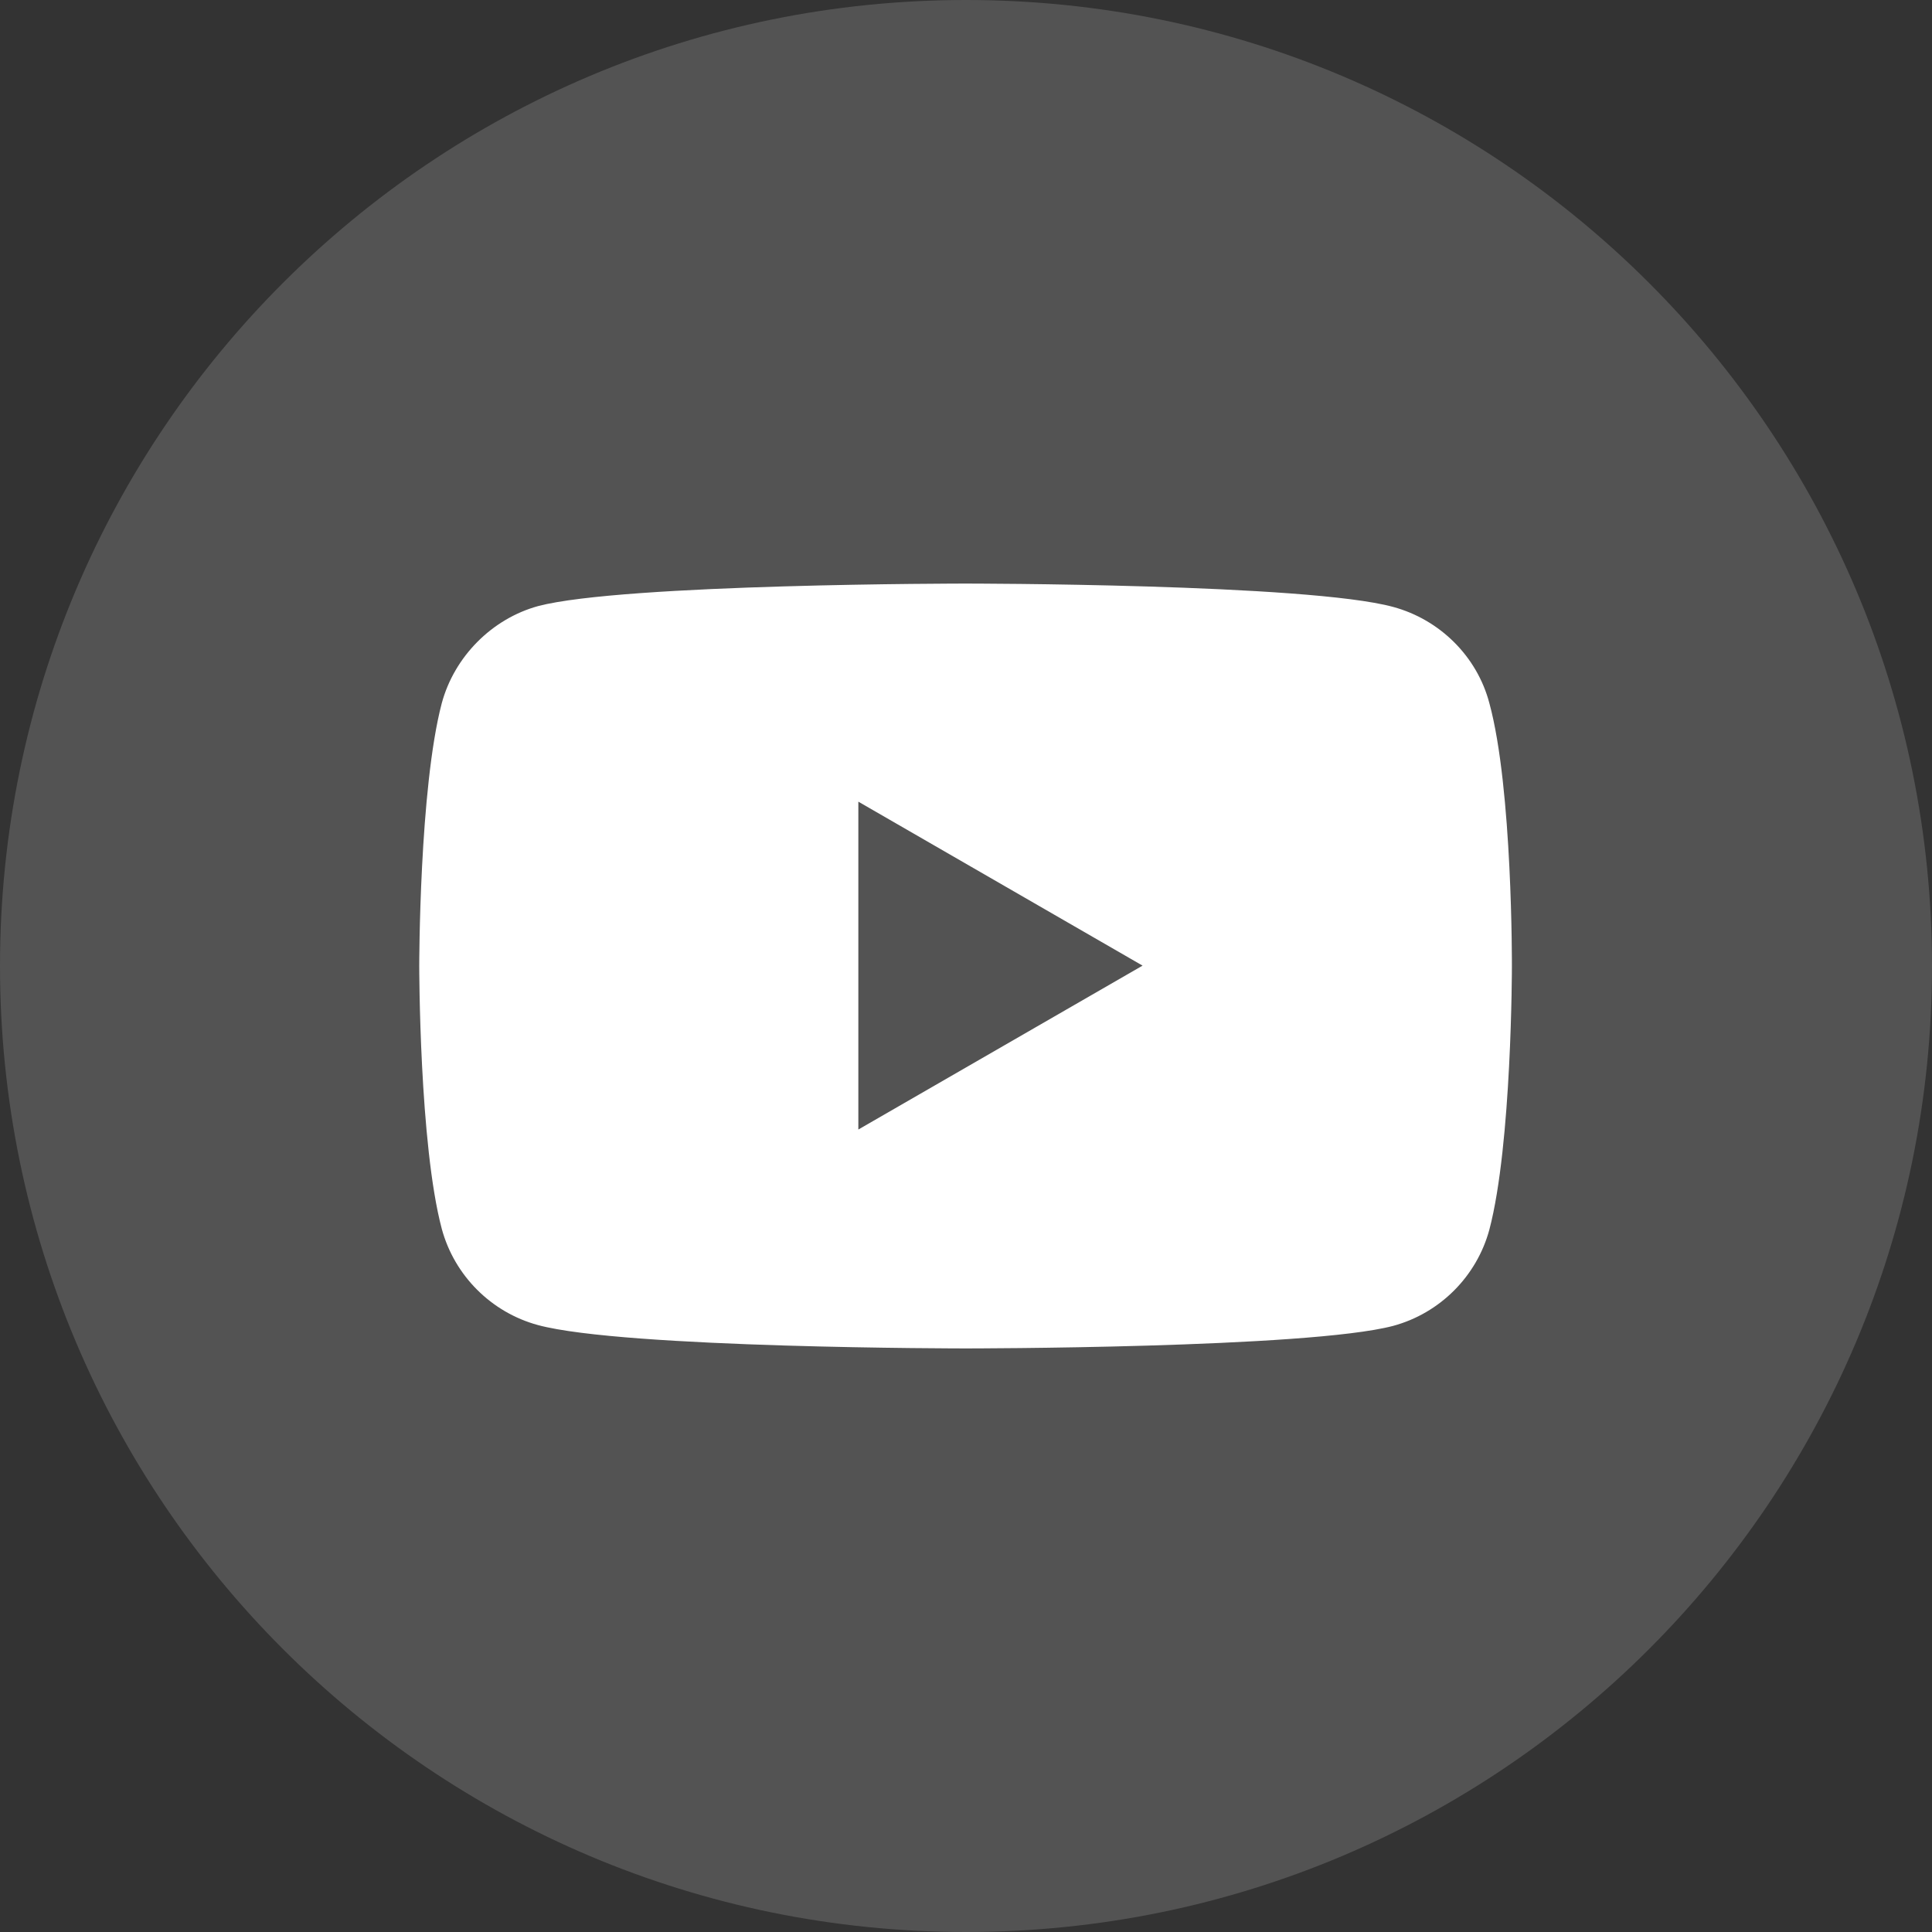
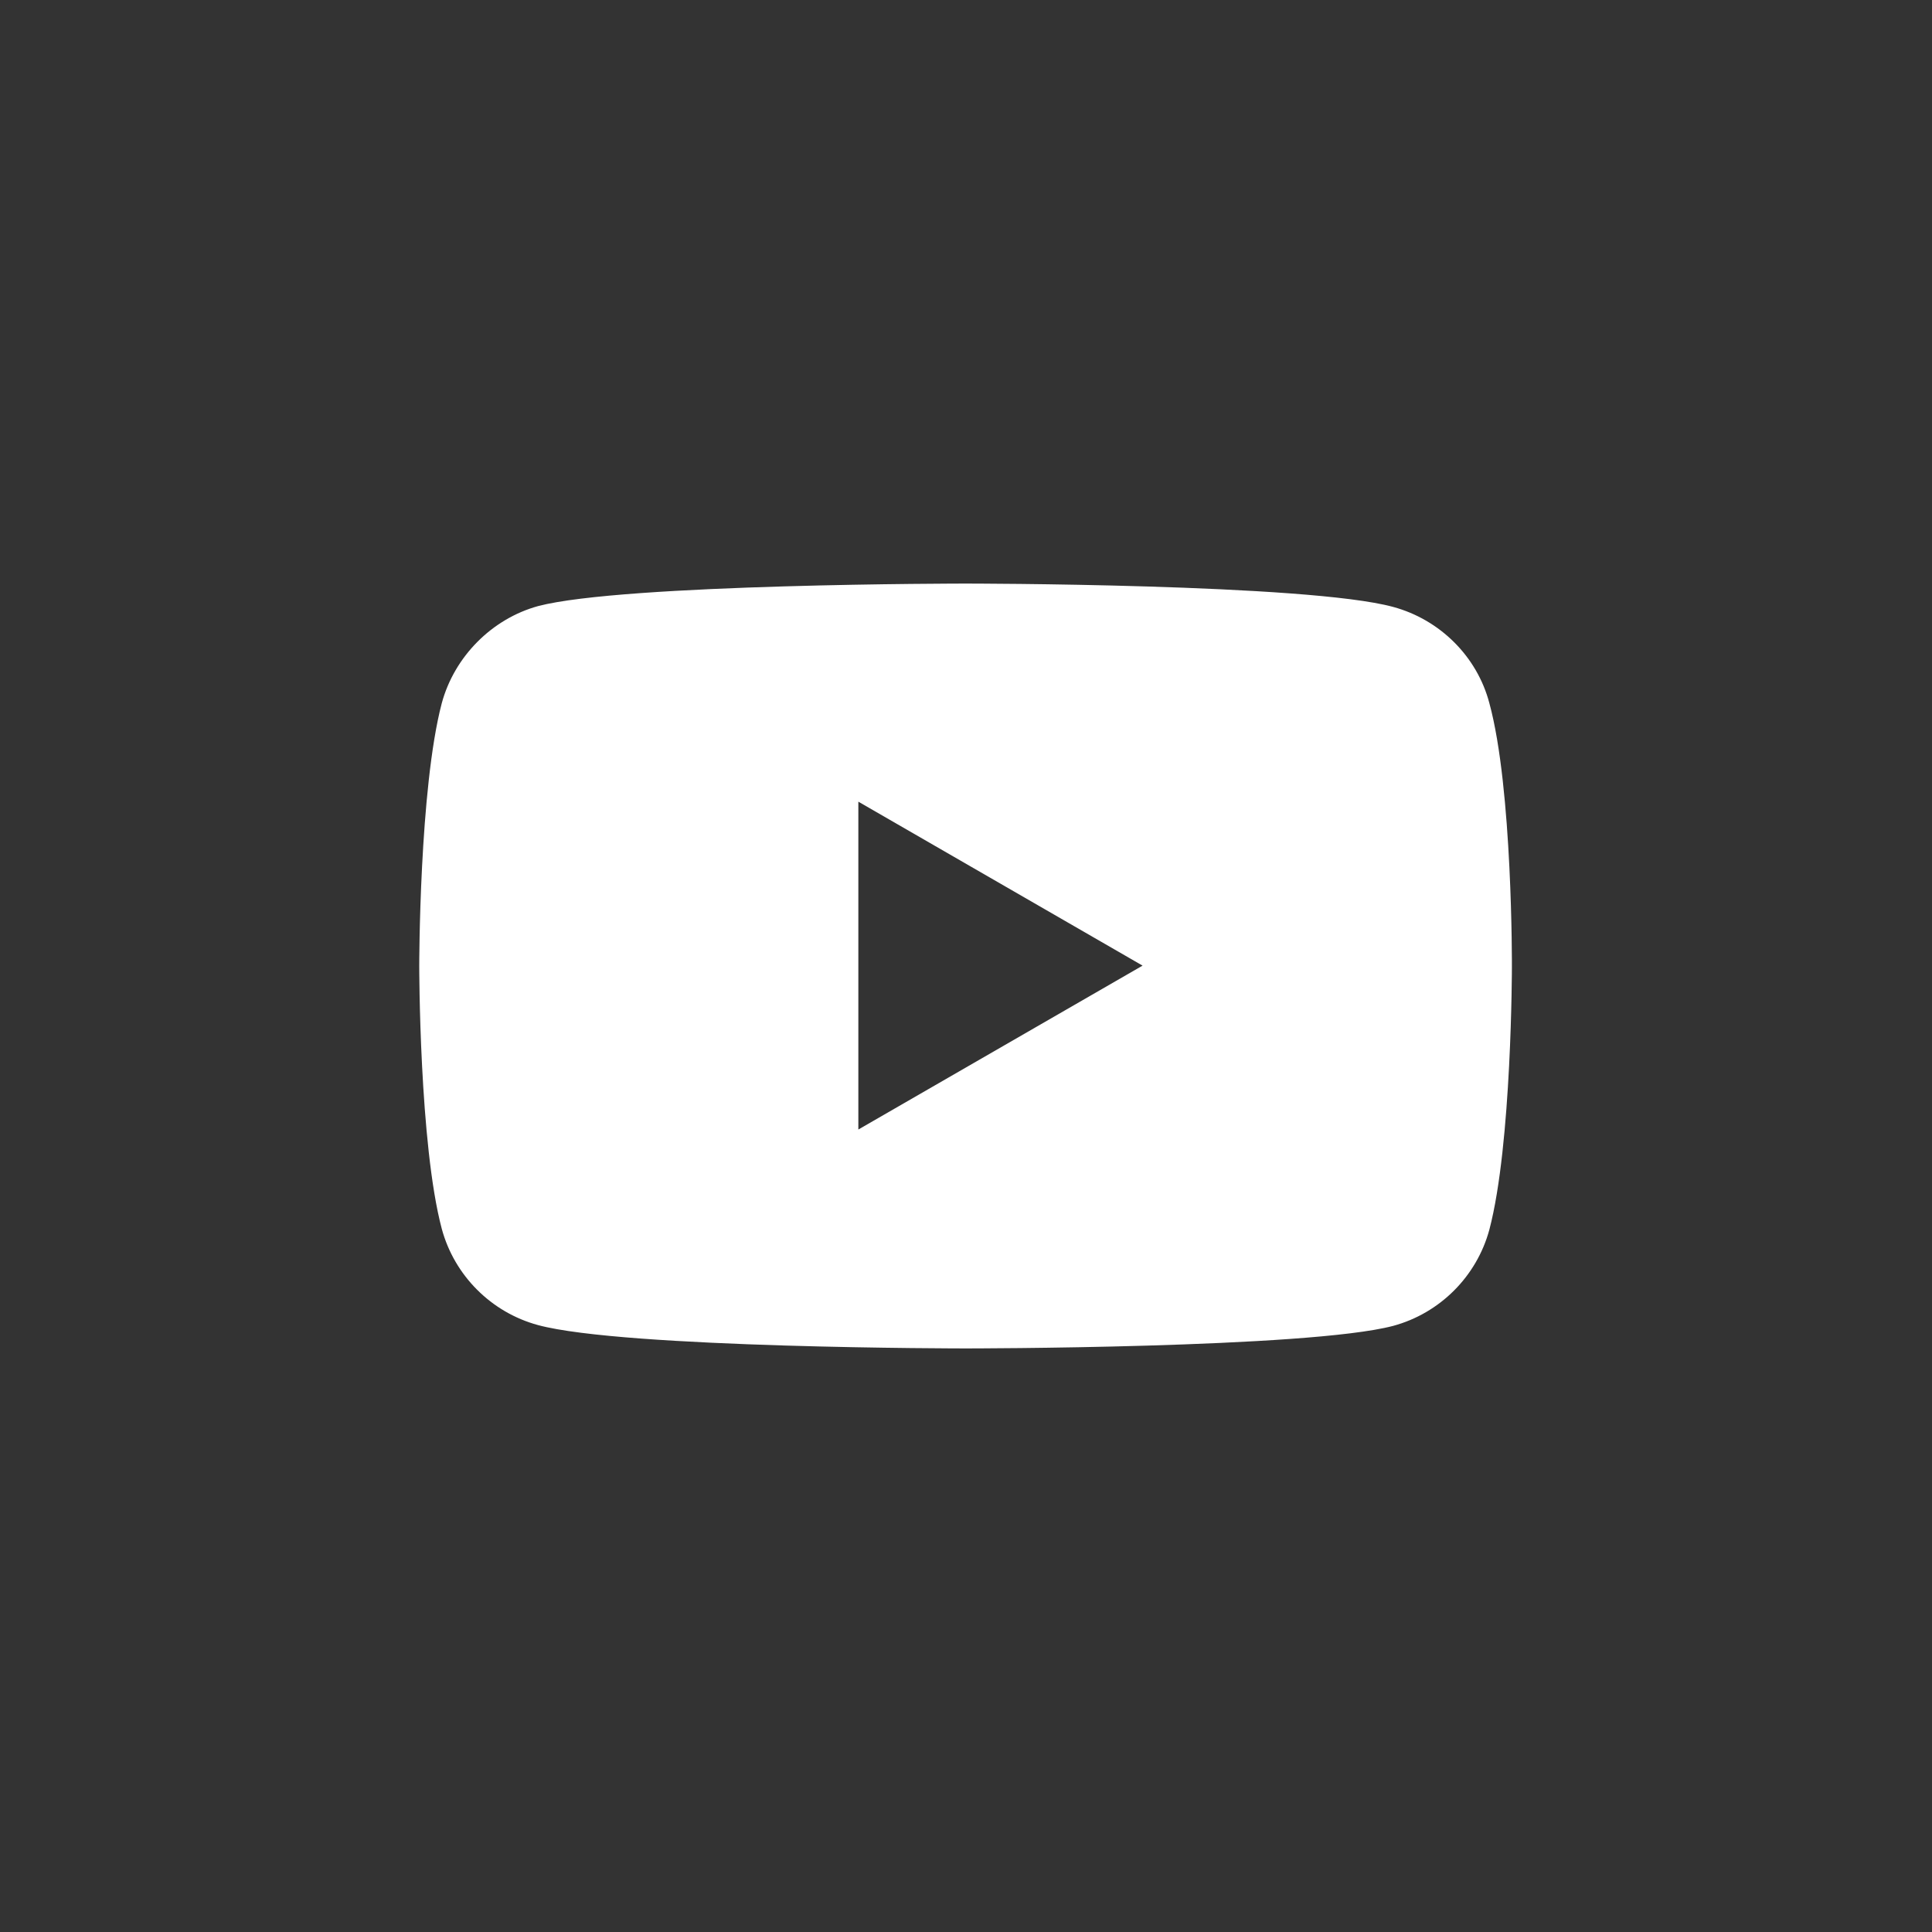
<svg xmlns="http://www.w3.org/2000/svg" width="36" height="36" viewBox="0 0 36 36" fill="none">
  <rect x="0" y="0" width="36" height="36" fill="#333333" stroke="none" />
  <g clip-path="url(#clip0_26598_1762)">
-     <path d="M18 36C27.941 36 36 27.941 36 18C36 8.059 27.941 0 18 0C8.059 0 0 8.059 0 18C0 27.941 8.059 36 18 36Z" fill="white" fill-opacity="0.16" />
    <path fill-rule="evenodd" clip-rule="evenodd" d="M17.992 10.874C17.992 10.874 24.366 10.874 25.959 11.309C26.83 11.545 27.523 12.231 27.752 13.102C28.187 14.695 28.172 18.015 28.172 18.015C28.172 18.015 28.172 21.32 27.752 22.913C27.516 23.784 26.83 24.47 25.959 24.706C24.366 25.126 17.992 25.126 17.992 25.126C17.992 25.126 11.633 25.126 10.025 24.691C9.154 24.455 8.468 23.769 8.232 22.898C7.812 21.32 7.812 18 7.812 18C7.812 18 7.812 14.695 8.232 13.102C8.468 12.231 9.169 11.53 10.025 11.294C11.618 10.874 17.992 10.874 17.992 10.874ZM21.29 17.993L15.994 21.047V14.938L21.29 17.993Z" fill="white" />
  </g>
  <defs>
    <clipPath id="clip0_26598_1762">
      <rect width="36" height="36" fill="white" />
    </clipPath>
  </defs>
</svg>